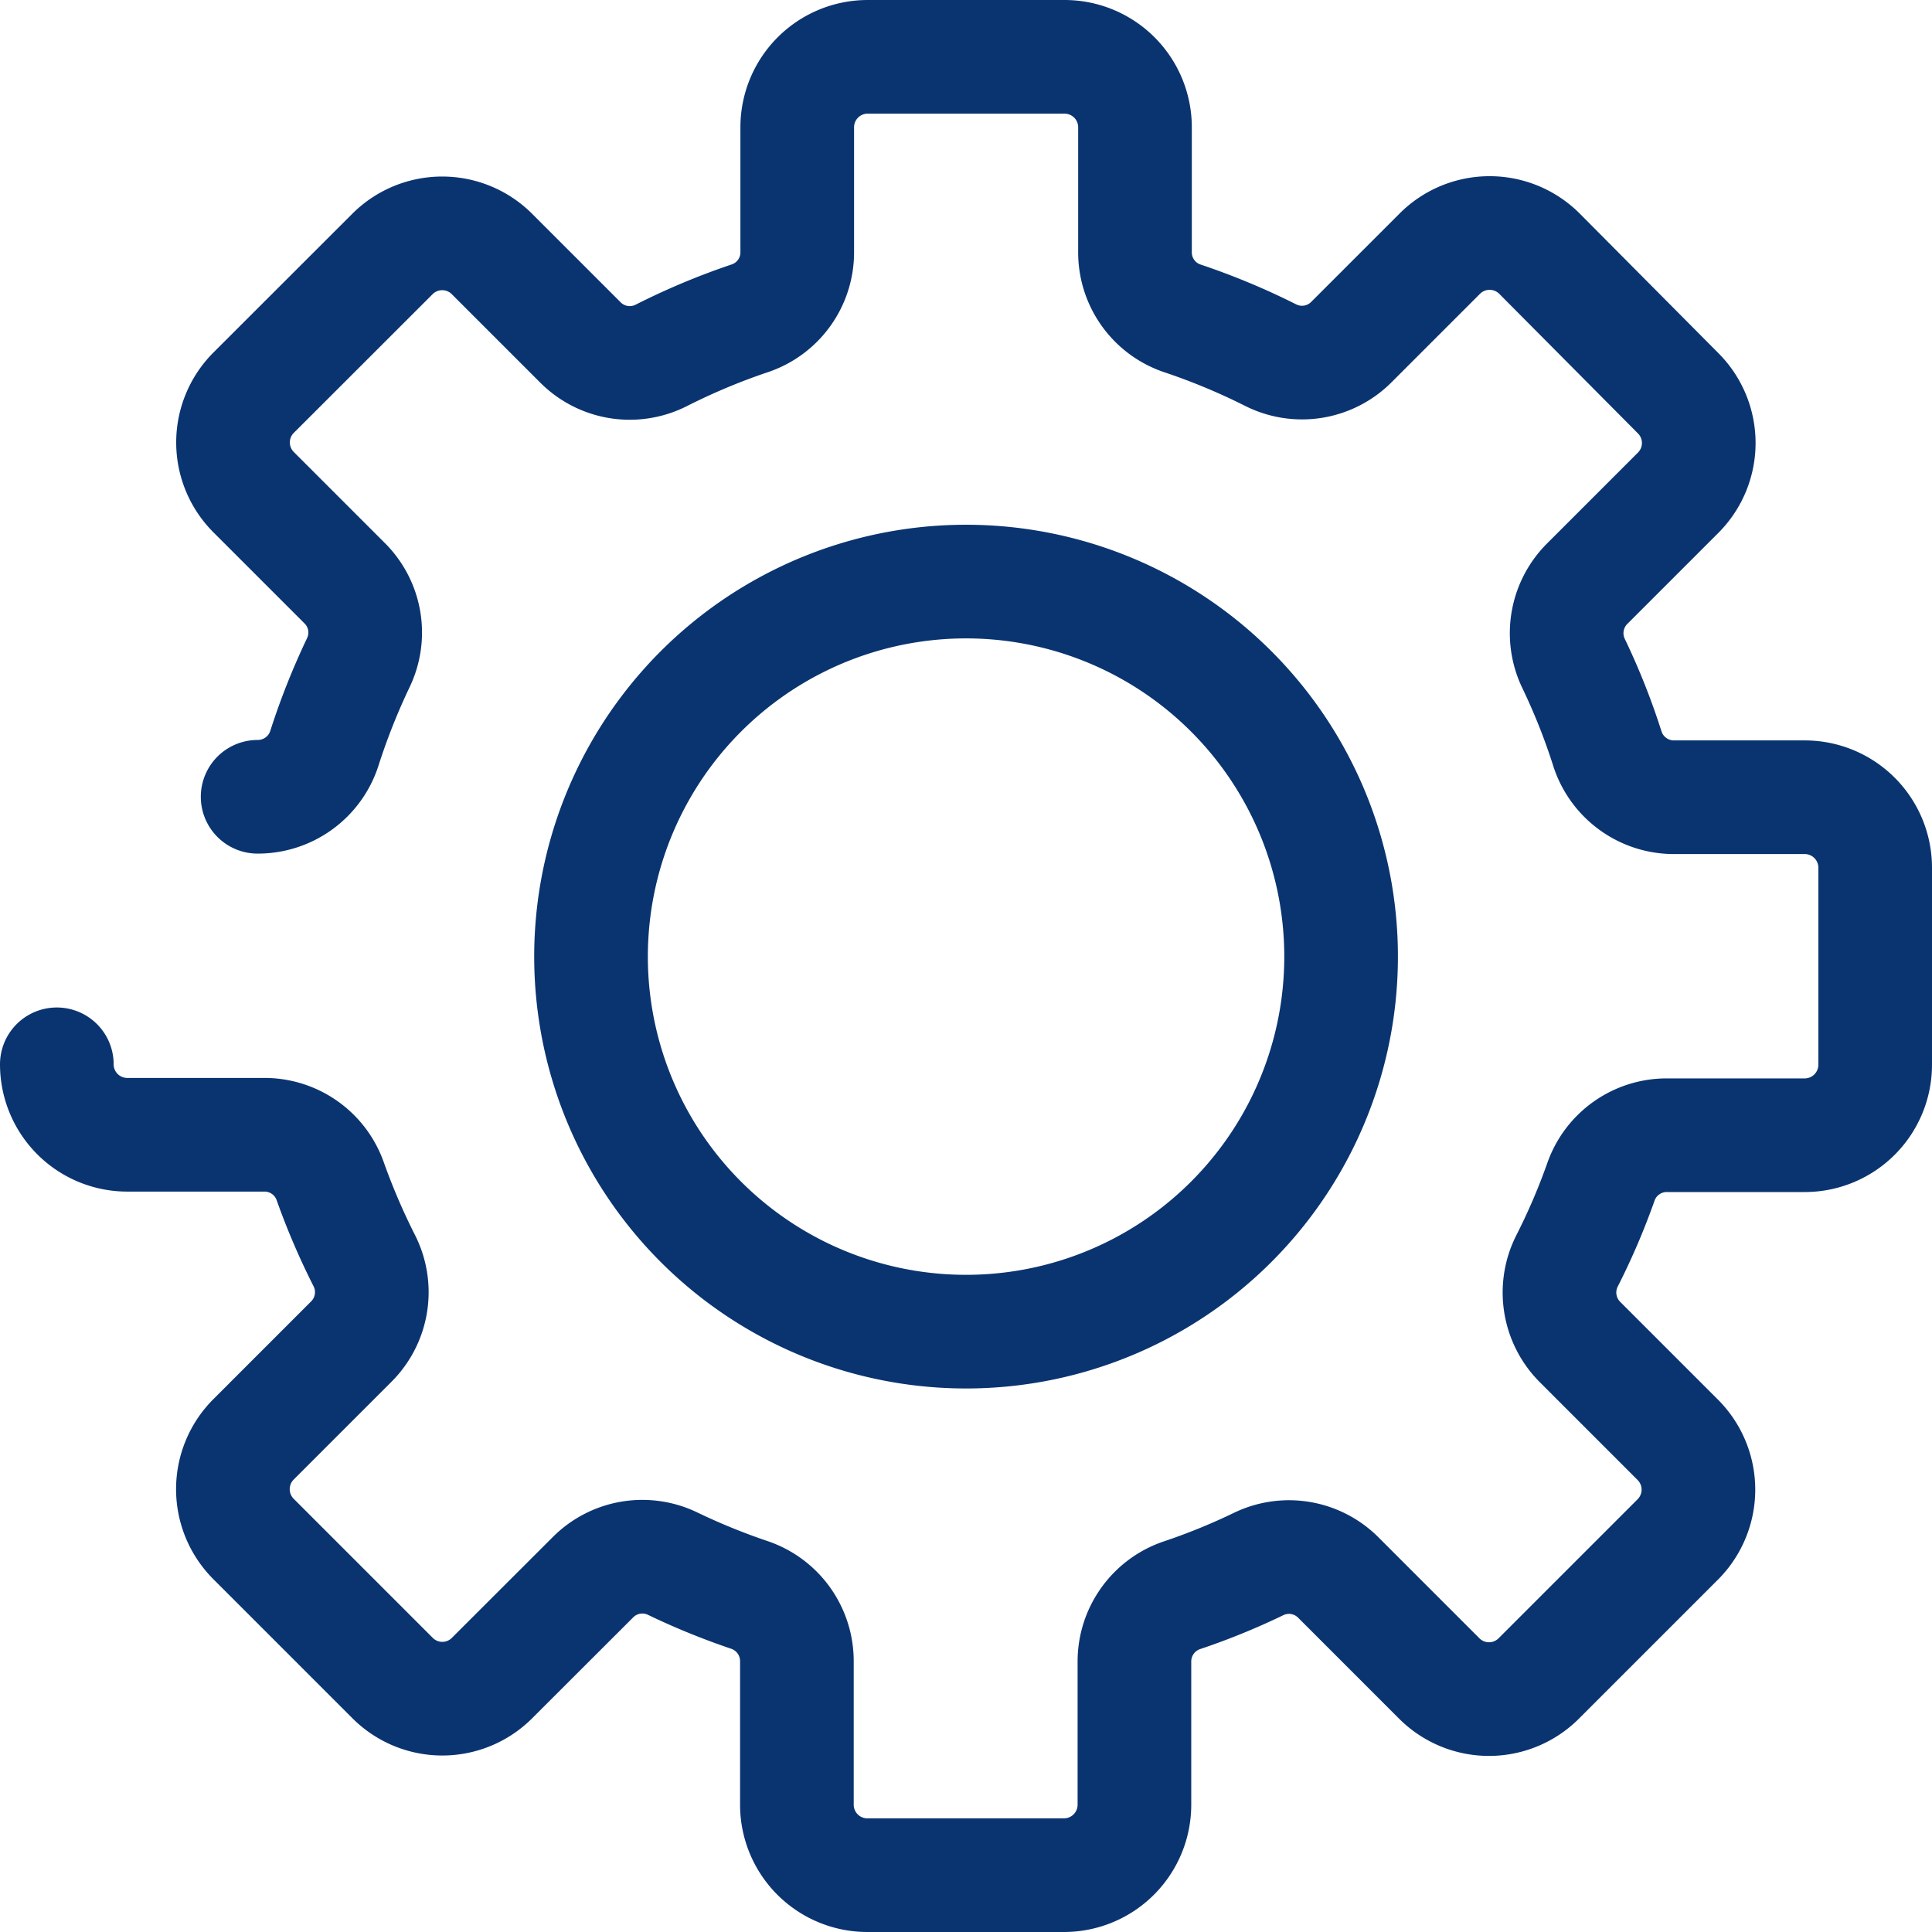
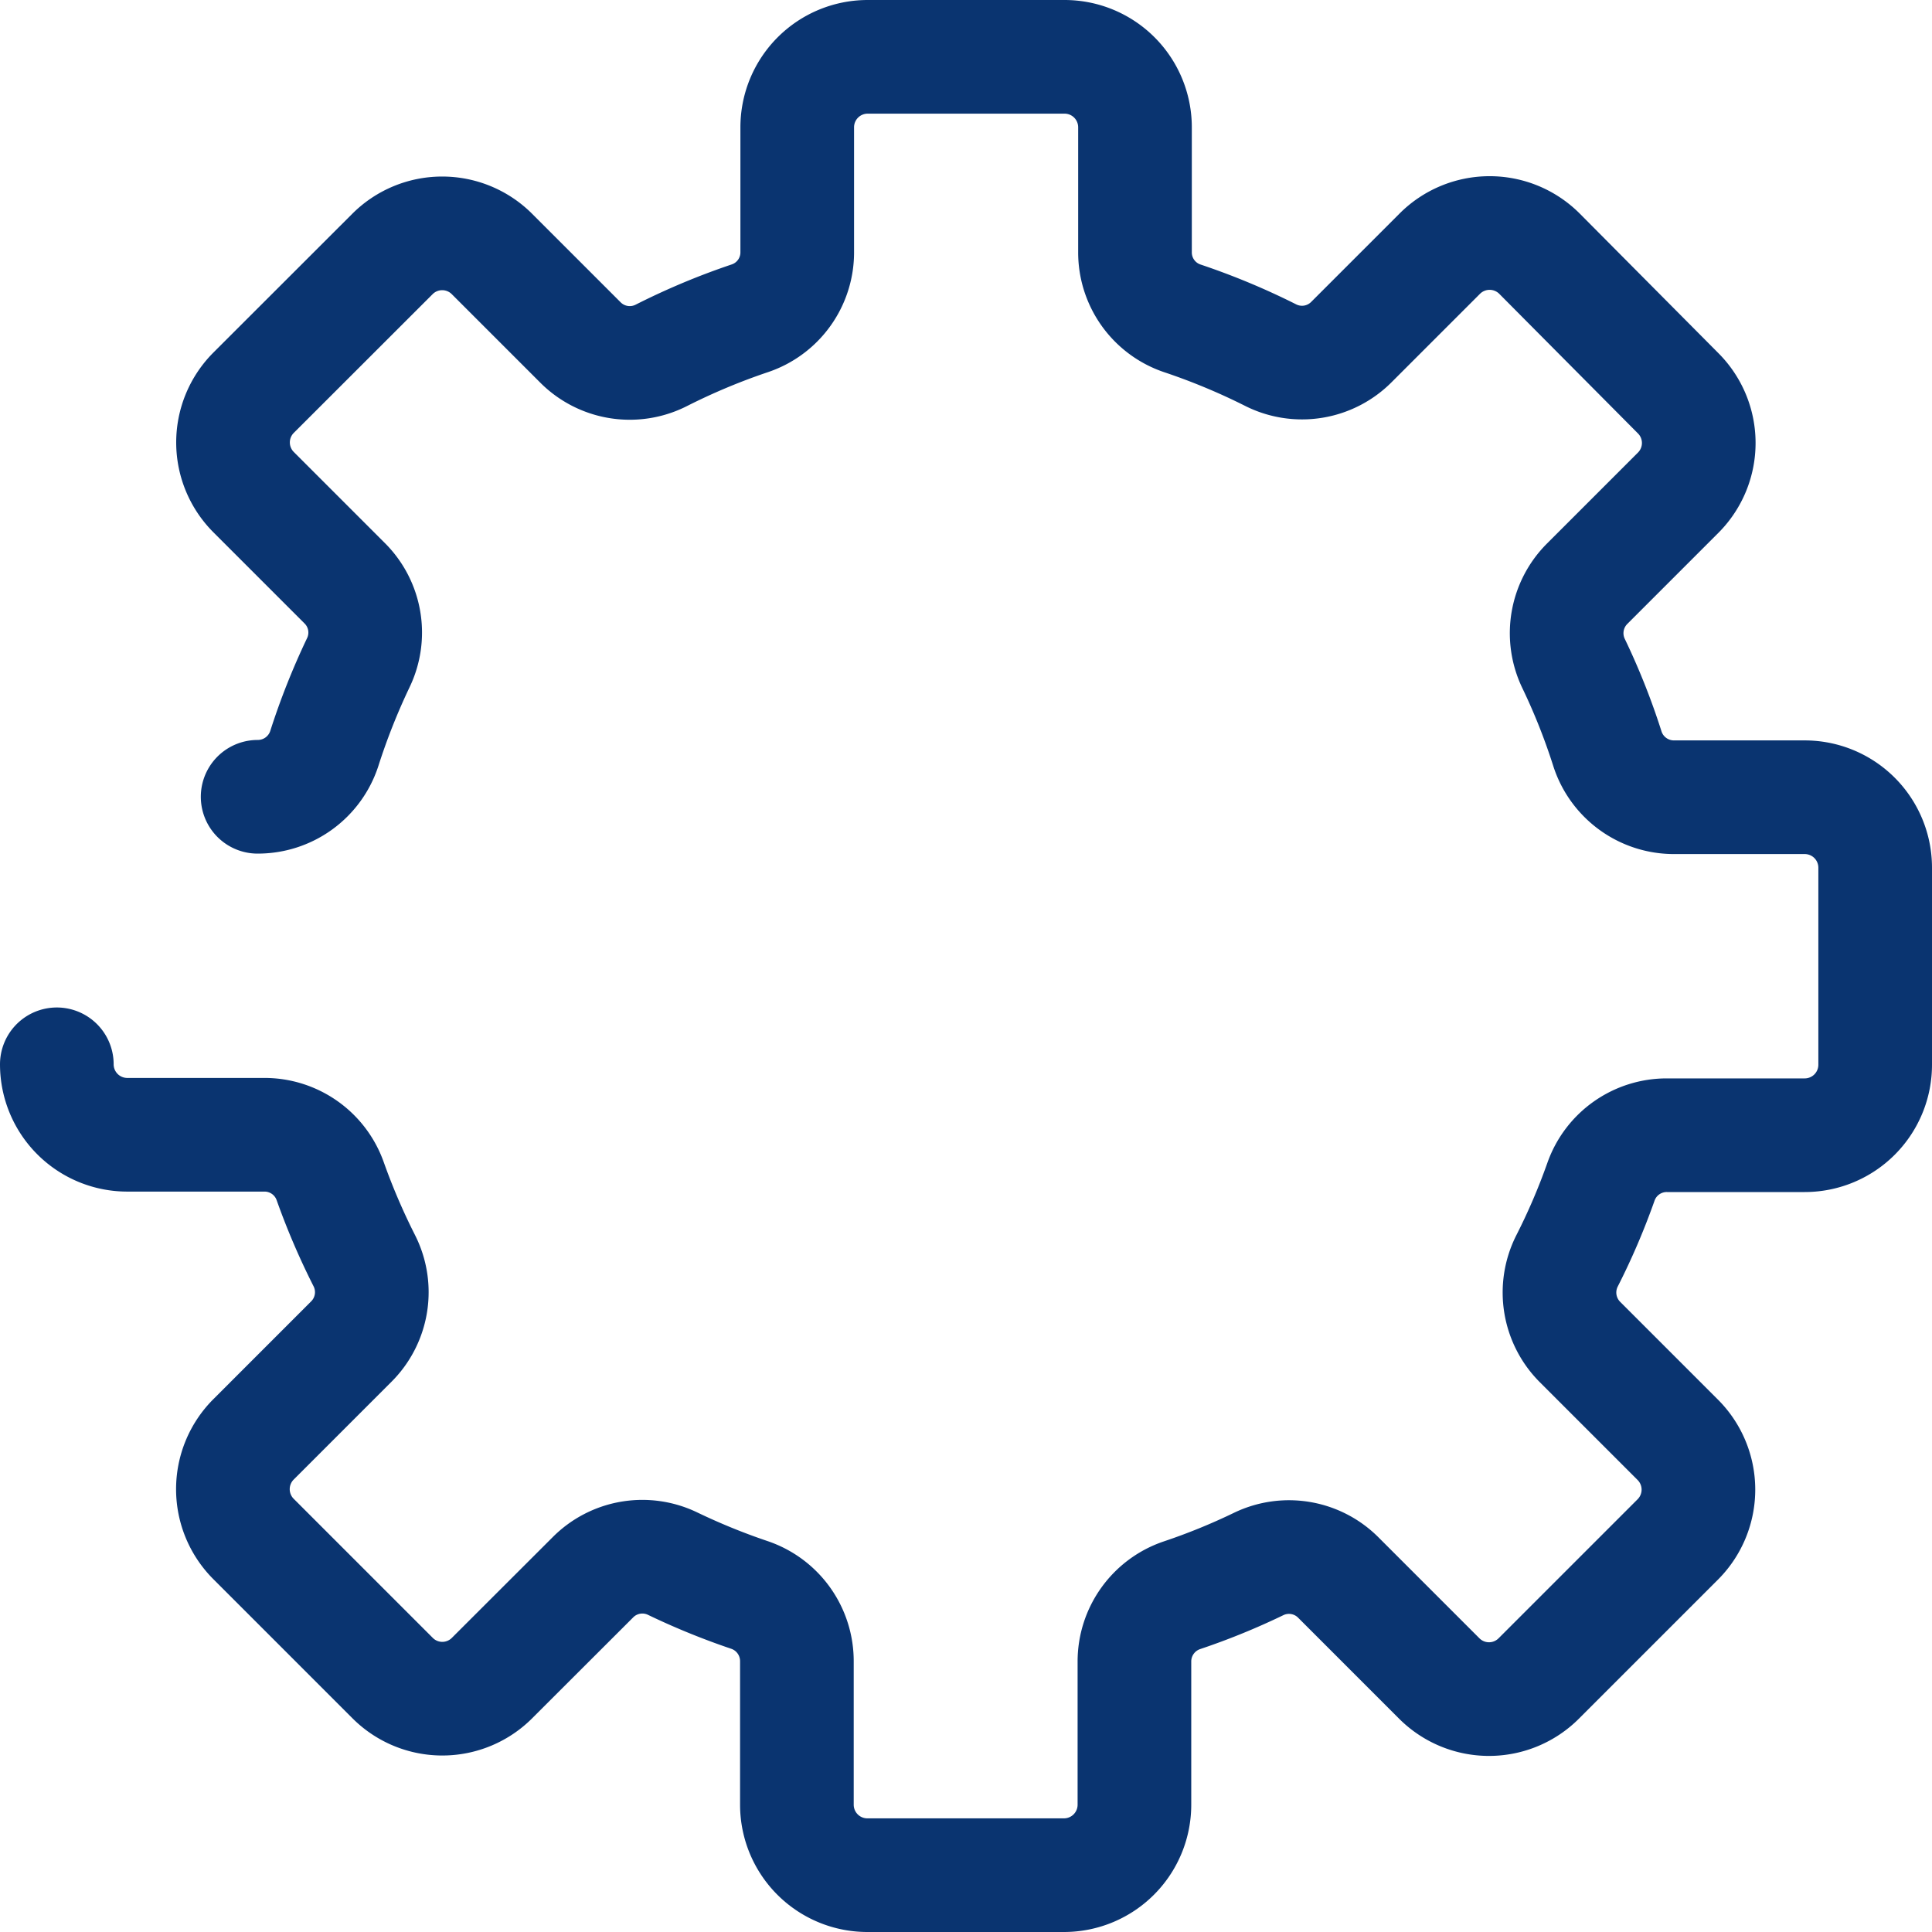
<svg xmlns="http://www.w3.org/2000/svg" width="17" height="17" viewBox="0 0 17 17">
  <title>Asset 162</title>
  <g>
-     <path d="M9.059,5.165a3.3,3.3,0,1,0,2.694,2.694A3.3,3.3,0,0,0,9.059,5.165Z" fill="none" stroke="#0a3470" stroke-linecap="round" stroke-linejoin="round" />
    <path d="M.5,9.365a.62.62,0,0,0,.62.62H2.325a.613.613,0,0,1,.58.407,6.007,6.007,0,0,0,.3.7.614.614,0,0,1-.114.713l-.86.86a.62.62,0,0,0,0,.877l1.223,1.223a.618.618,0,0,0,.876,0l.887-.886a.613.613,0,0,1,.7-.121,5.962,5.962,0,0,0,.677.276.615.615,0,0,1,.418.584V15.88a.62.62,0,0,0,.62.62h1.73a.62.62,0,0,0,.62-.62V14.621a.615.615,0,0,1,.418-.584,5.784,5.784,0,0,0,.677-.276.613.613,0,0,1,.7.121l.887.887a.619.619,0,0,0,.876,0l1.223-1.223a.62.62,0,0,0,0-.877l-.86-.86a.616.616,0,0,1-.115-.713,5.78,5.78,0,0,0,.3-.7.613.613,0,0,1,.58-.407H15.88a.62.62,0,0,0,.62-.62V7.635a.62.62,0,0,0-.62-.62H14.731a.615.615,0,0,1-.586-.423,5.782,5.782,0,0,0-.3-.756.615.615,0,0,1,.121-.7l.8-.8a.619.619,0,0,0,0-.876L13.546,2.232a.62.62,0,0,0-.877,0l-.777.777a.613.613,0,0,1-.711.116A5.932,5.932,0,0,0,10.4,2.8a.612.612,0,0,1-.413-.583V1.12A.62.62,0,0,0,9.365.5H7.635a.62.62,0,0,0-.62.62V2.214A.612.612,0,0,1,6.6,2.8a5.876,5.876,0,0,0-.783.328.613.613,0,0,1-.711-.116l-.777-.777a.619.619,0,0,0-.876,0L2.232,3.455a.619.619,0,0,0,0,.876l.8.8a.612.612,0,0,1,.121.7,6,6,0,0,0-.3.757.615.615,0,0,1-.586.423" fill="none" stroke="#0a3470" stroke-linecap="round" stroke-linejoin="round" />
  </g>
</svg>